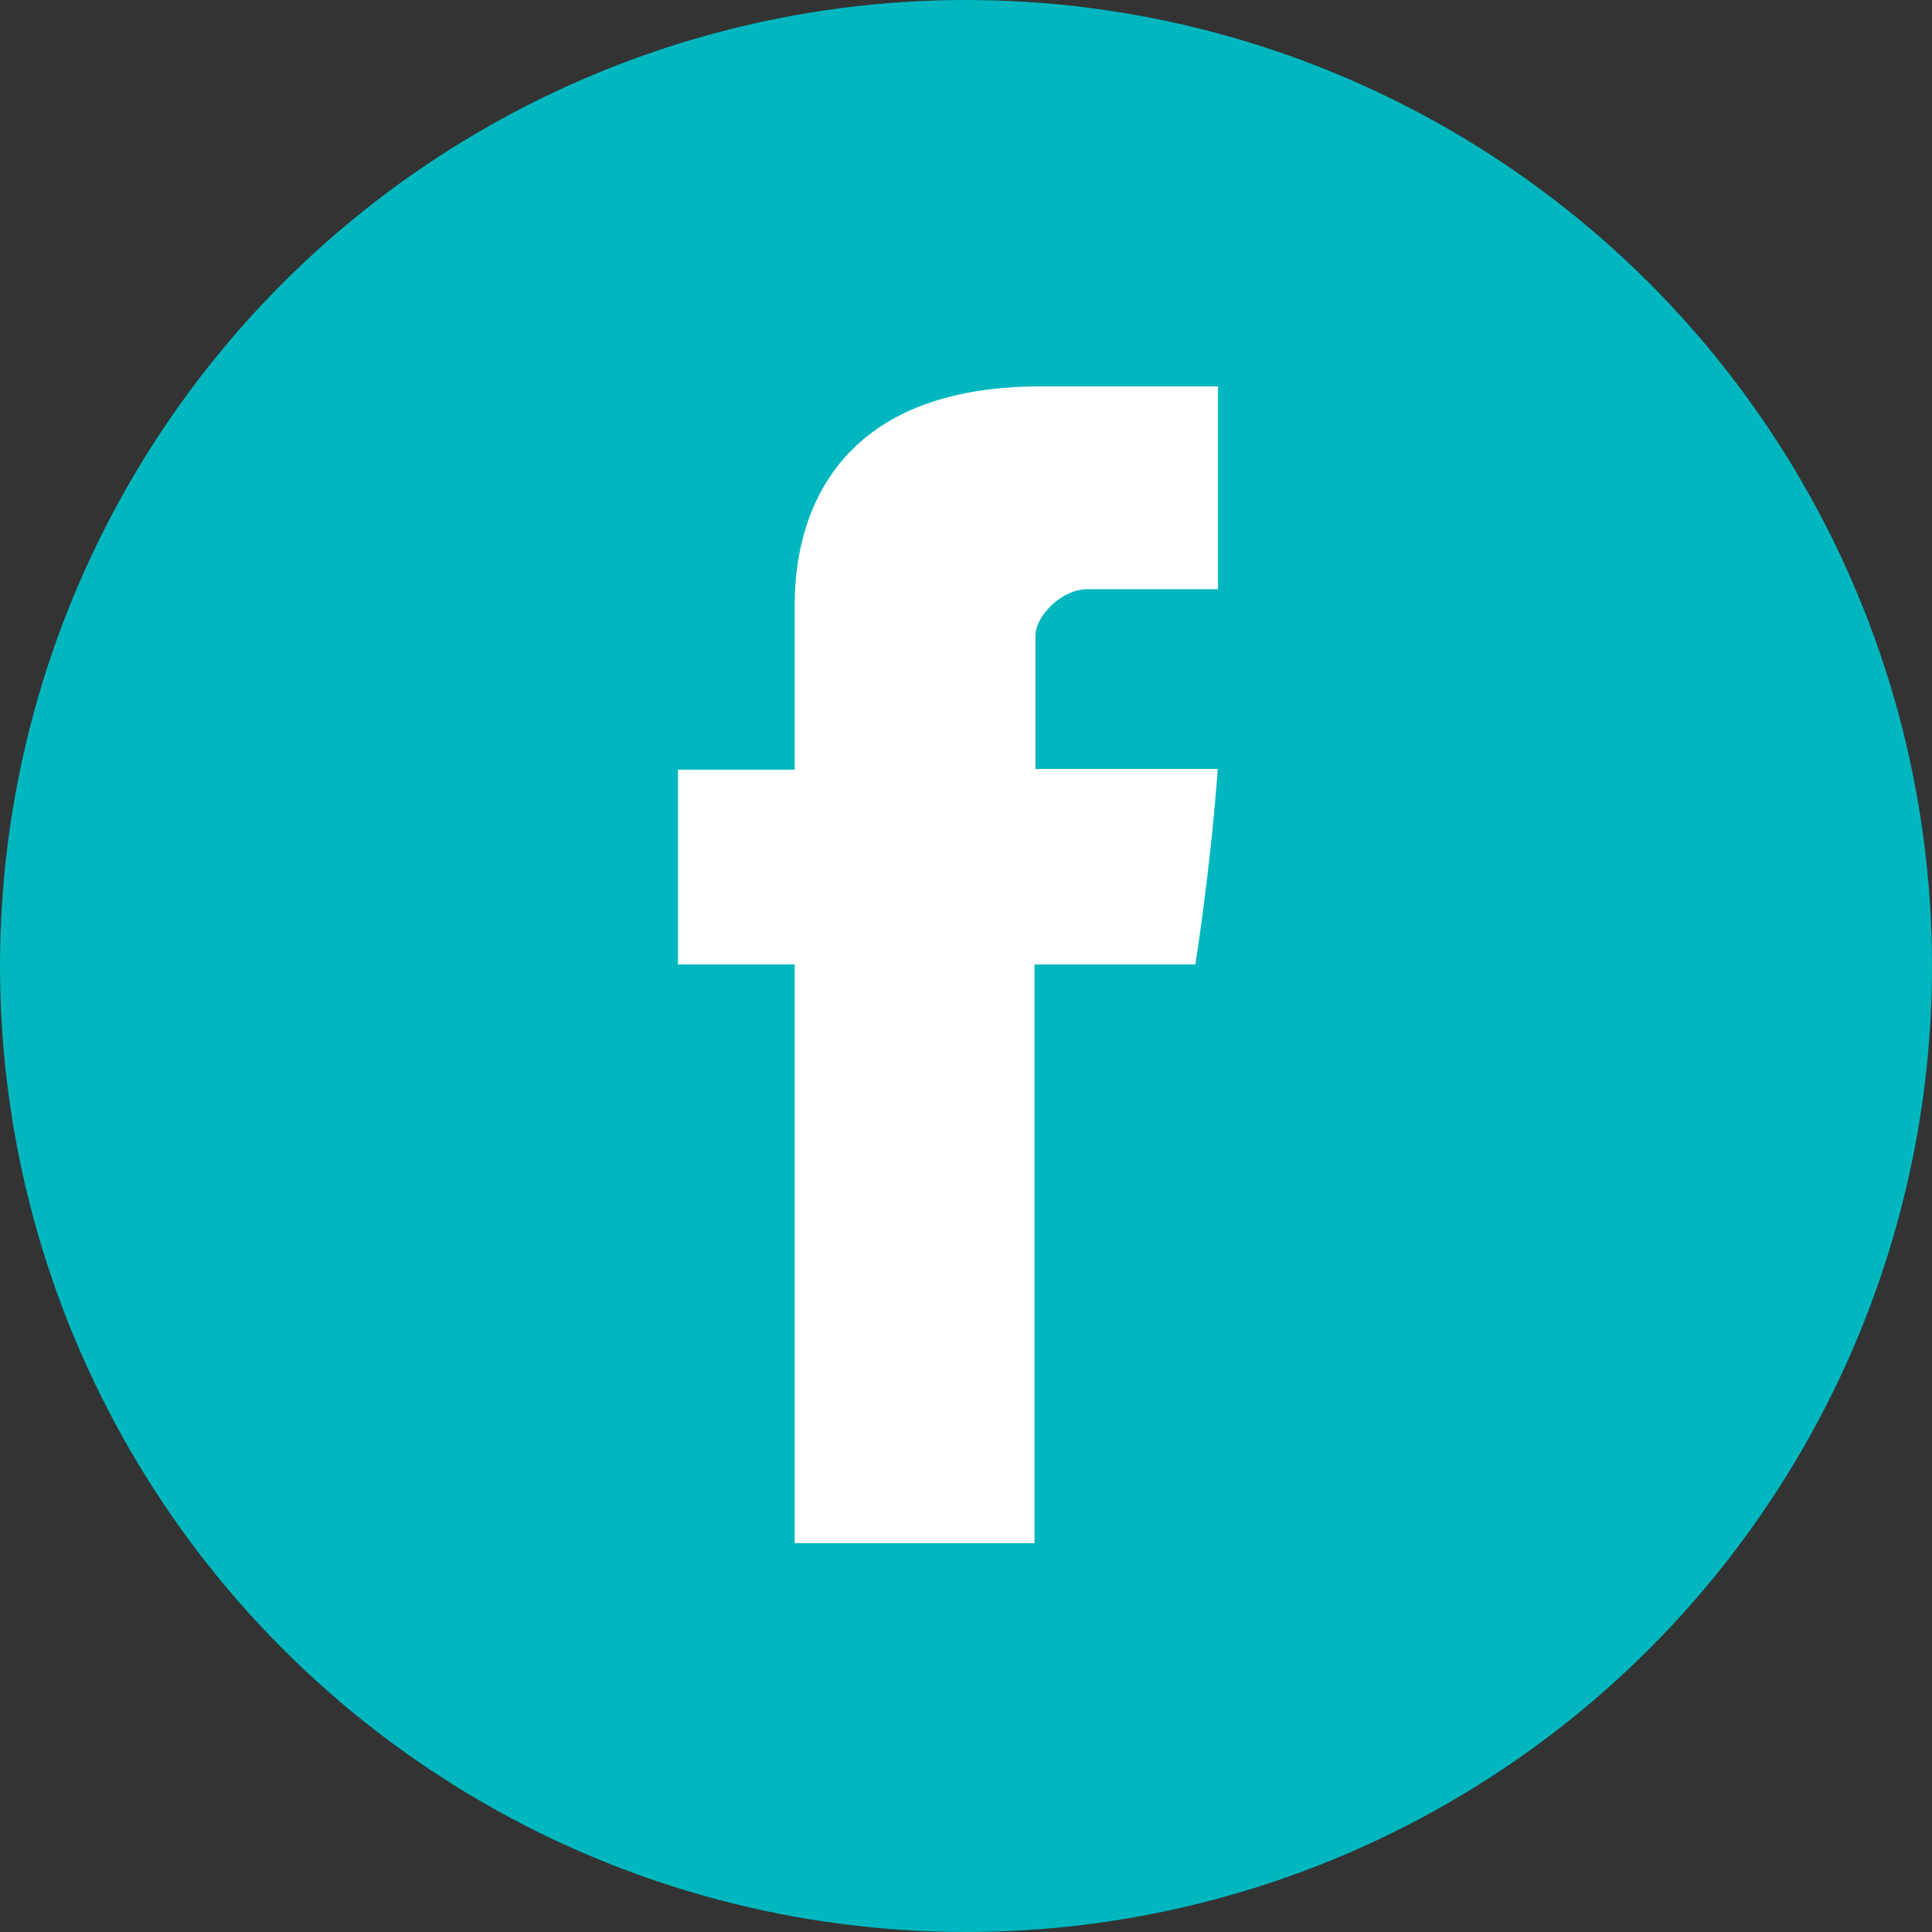
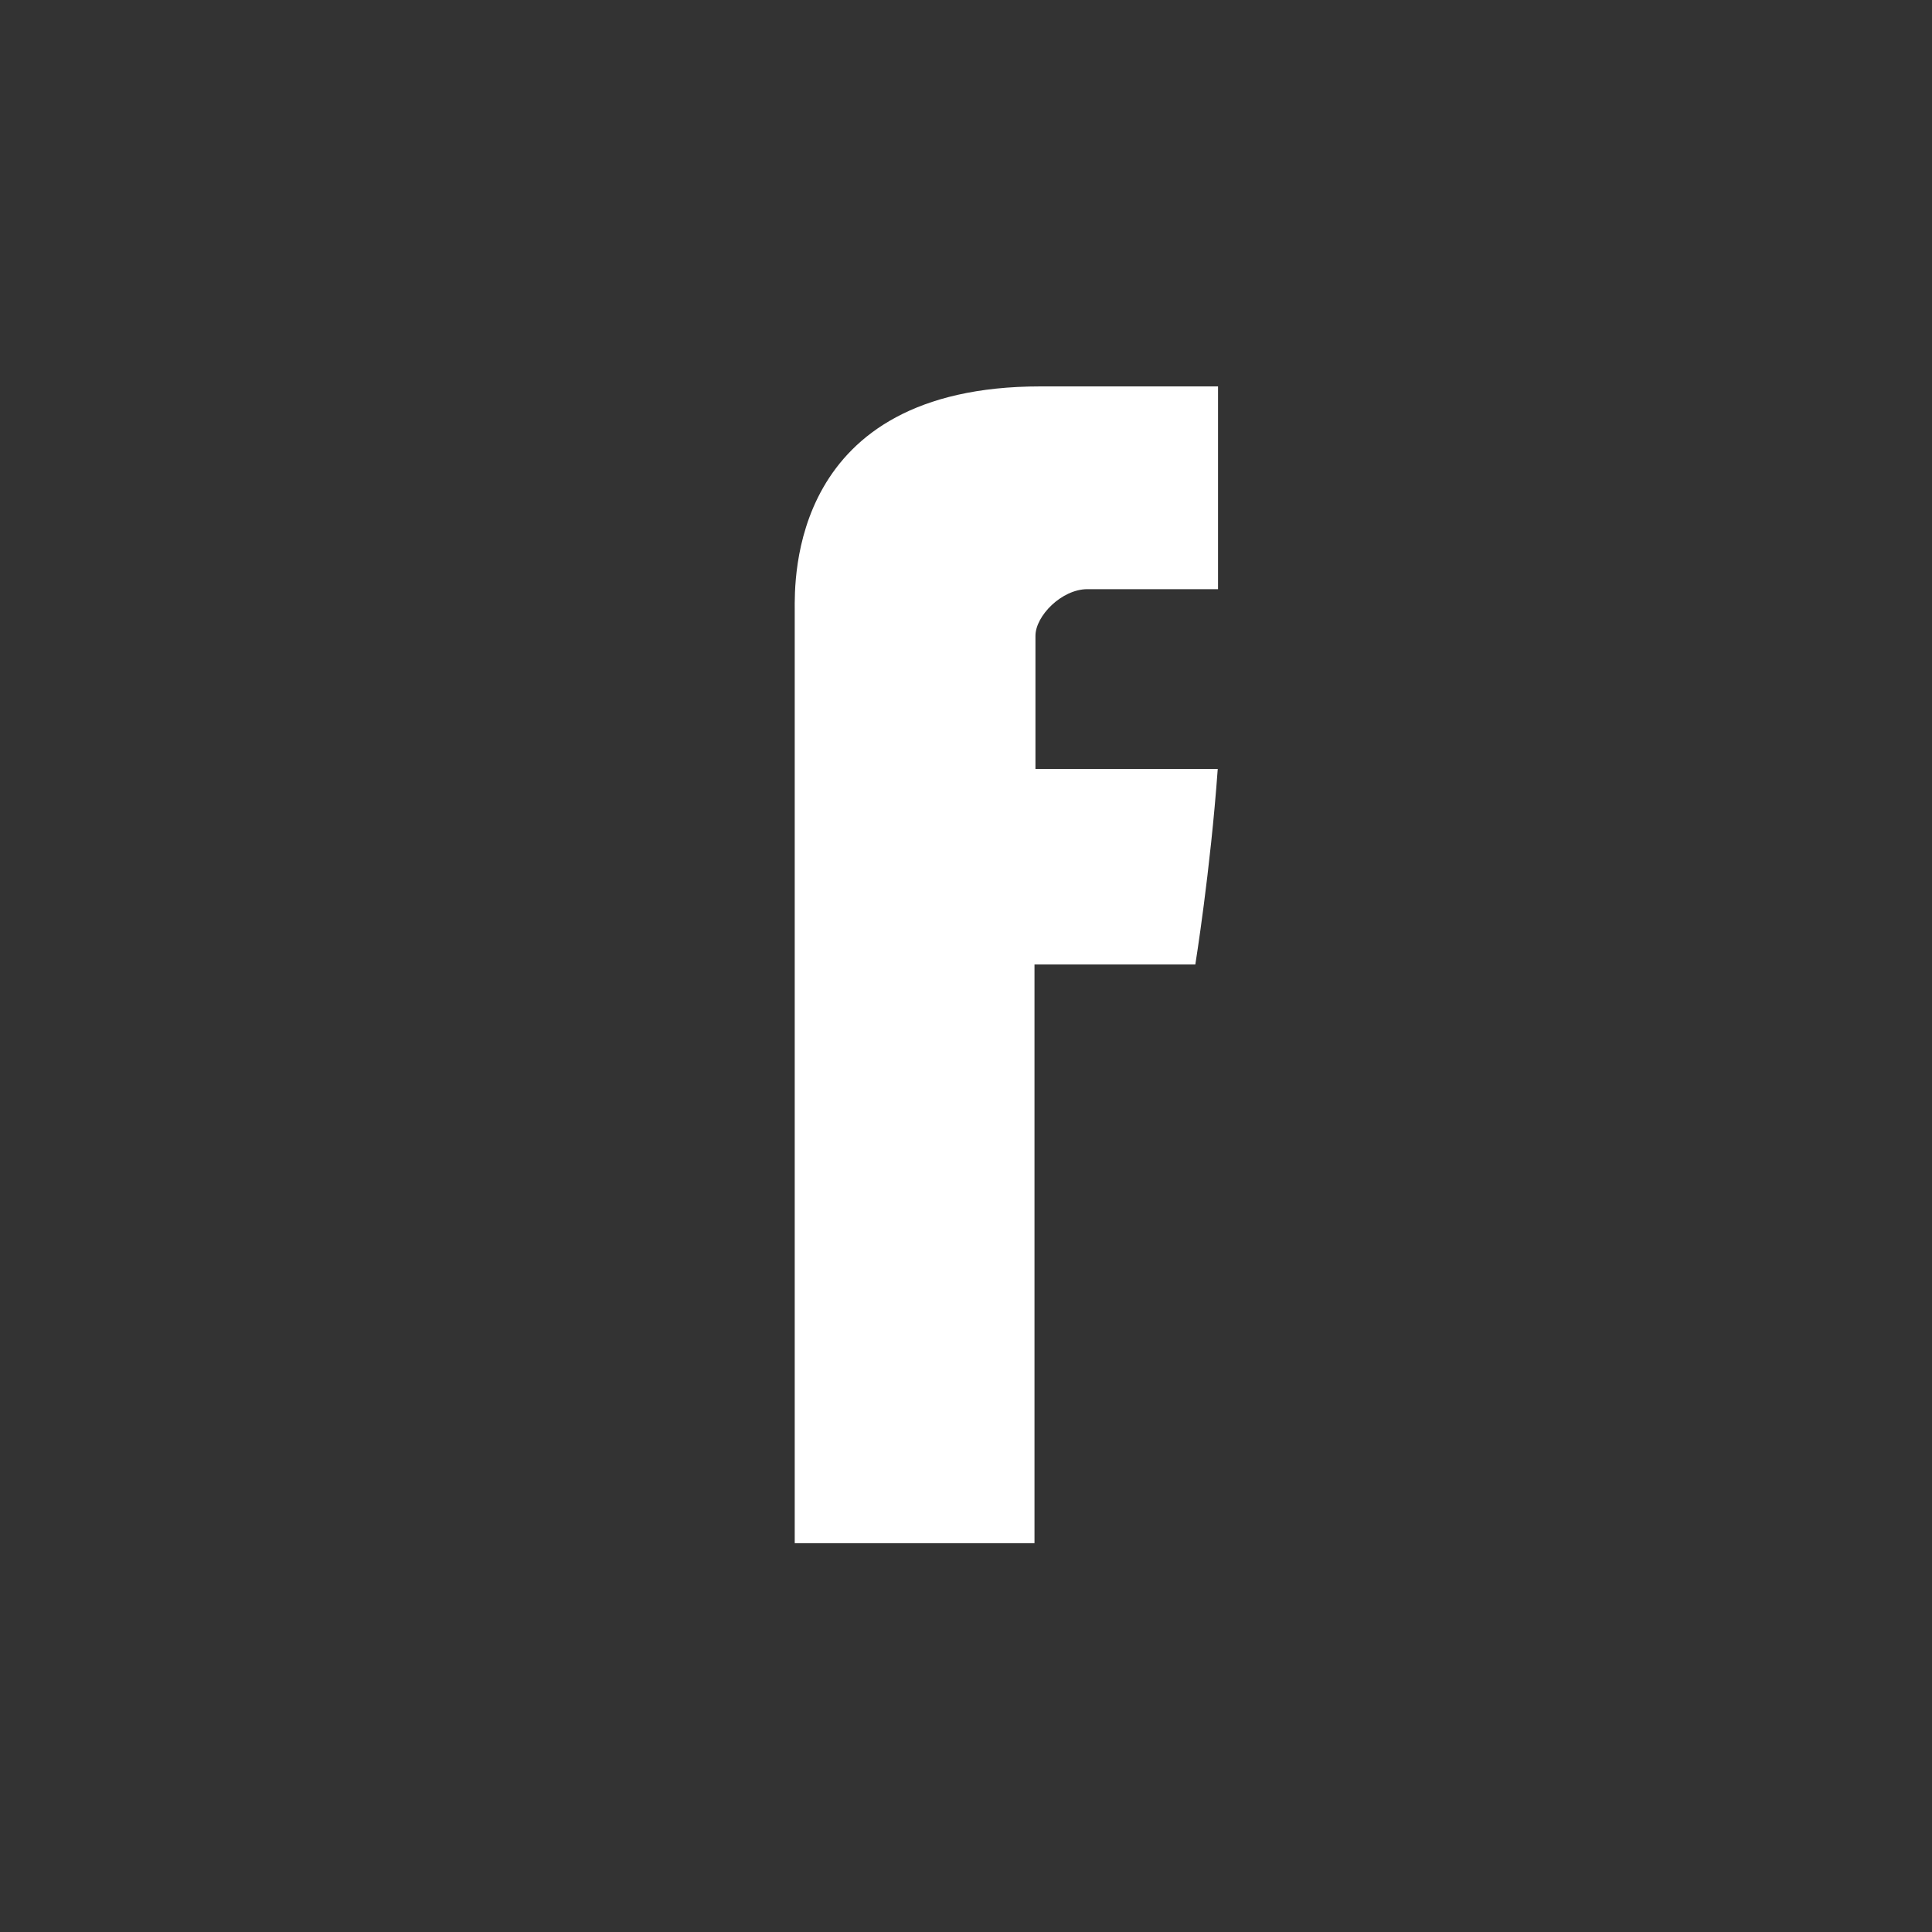
<svg xmlns="http://www.w3.org/2000/svg" width="20" height="20" viewBox="0 0 20 20">
  <rect x="0" y="0" width="20" height="20" fill="#333333" stroke="none" />
  <title>s_facebook</title>
  <desc>Created with Sketch.</desc>
  <defs />
  <g id="icon" stroke="none" stroke-width="1" fill="none" fill-rule="evenodd">
    <g id="Desktop" transform="translate(-601, -455)">
      <g id="Group-5" transform="translate(601, 455)">
-         <circle id="Oval-2" fill="#00b7bf" cx="10" cy="10" r="10" />
        <g id="facebook-letter-logo" transform="translate(7, 4)" fill="#fff" fill-rule="nonzero">
-           <path d="M1.227 2.319c0 .302.0 1.649.0 1.649H.019V5.984H1.227V11.975H3.709V5.984H5.374s.156-.967.232-2.024c-.217.0-1.887.0-1.887.0s0-1.173.0-1.378c0-.206.271-.483.538-.483.267.0.83.0 1.352.0.0-.274.0-1.223.0-2.099-.697.0-1.489.0-1.838.0C1.166-0 1.227 2.018 1.227 2.319z" id="Facebook" />
+           <path d="M1.227 2.319c0 .302.0 1.649.0 1.649H.019H1.227V11.975H3.709V5.984H5.374s.156-.967.232-2.024c-.217.0-1.887.0-1.887.0s0-1.173.0-1.378c0-.206.271-.483.538-.483.267.0.83.0 1.352.0.0-.274.0-1.223.0-2.099-.697.0-1.489.0-1.838.0C1.166-0 1.227 2.018 1.227 2.319z" id="Facebook" />
        </g>
      </g>
    </g>
  </g>
</svg>